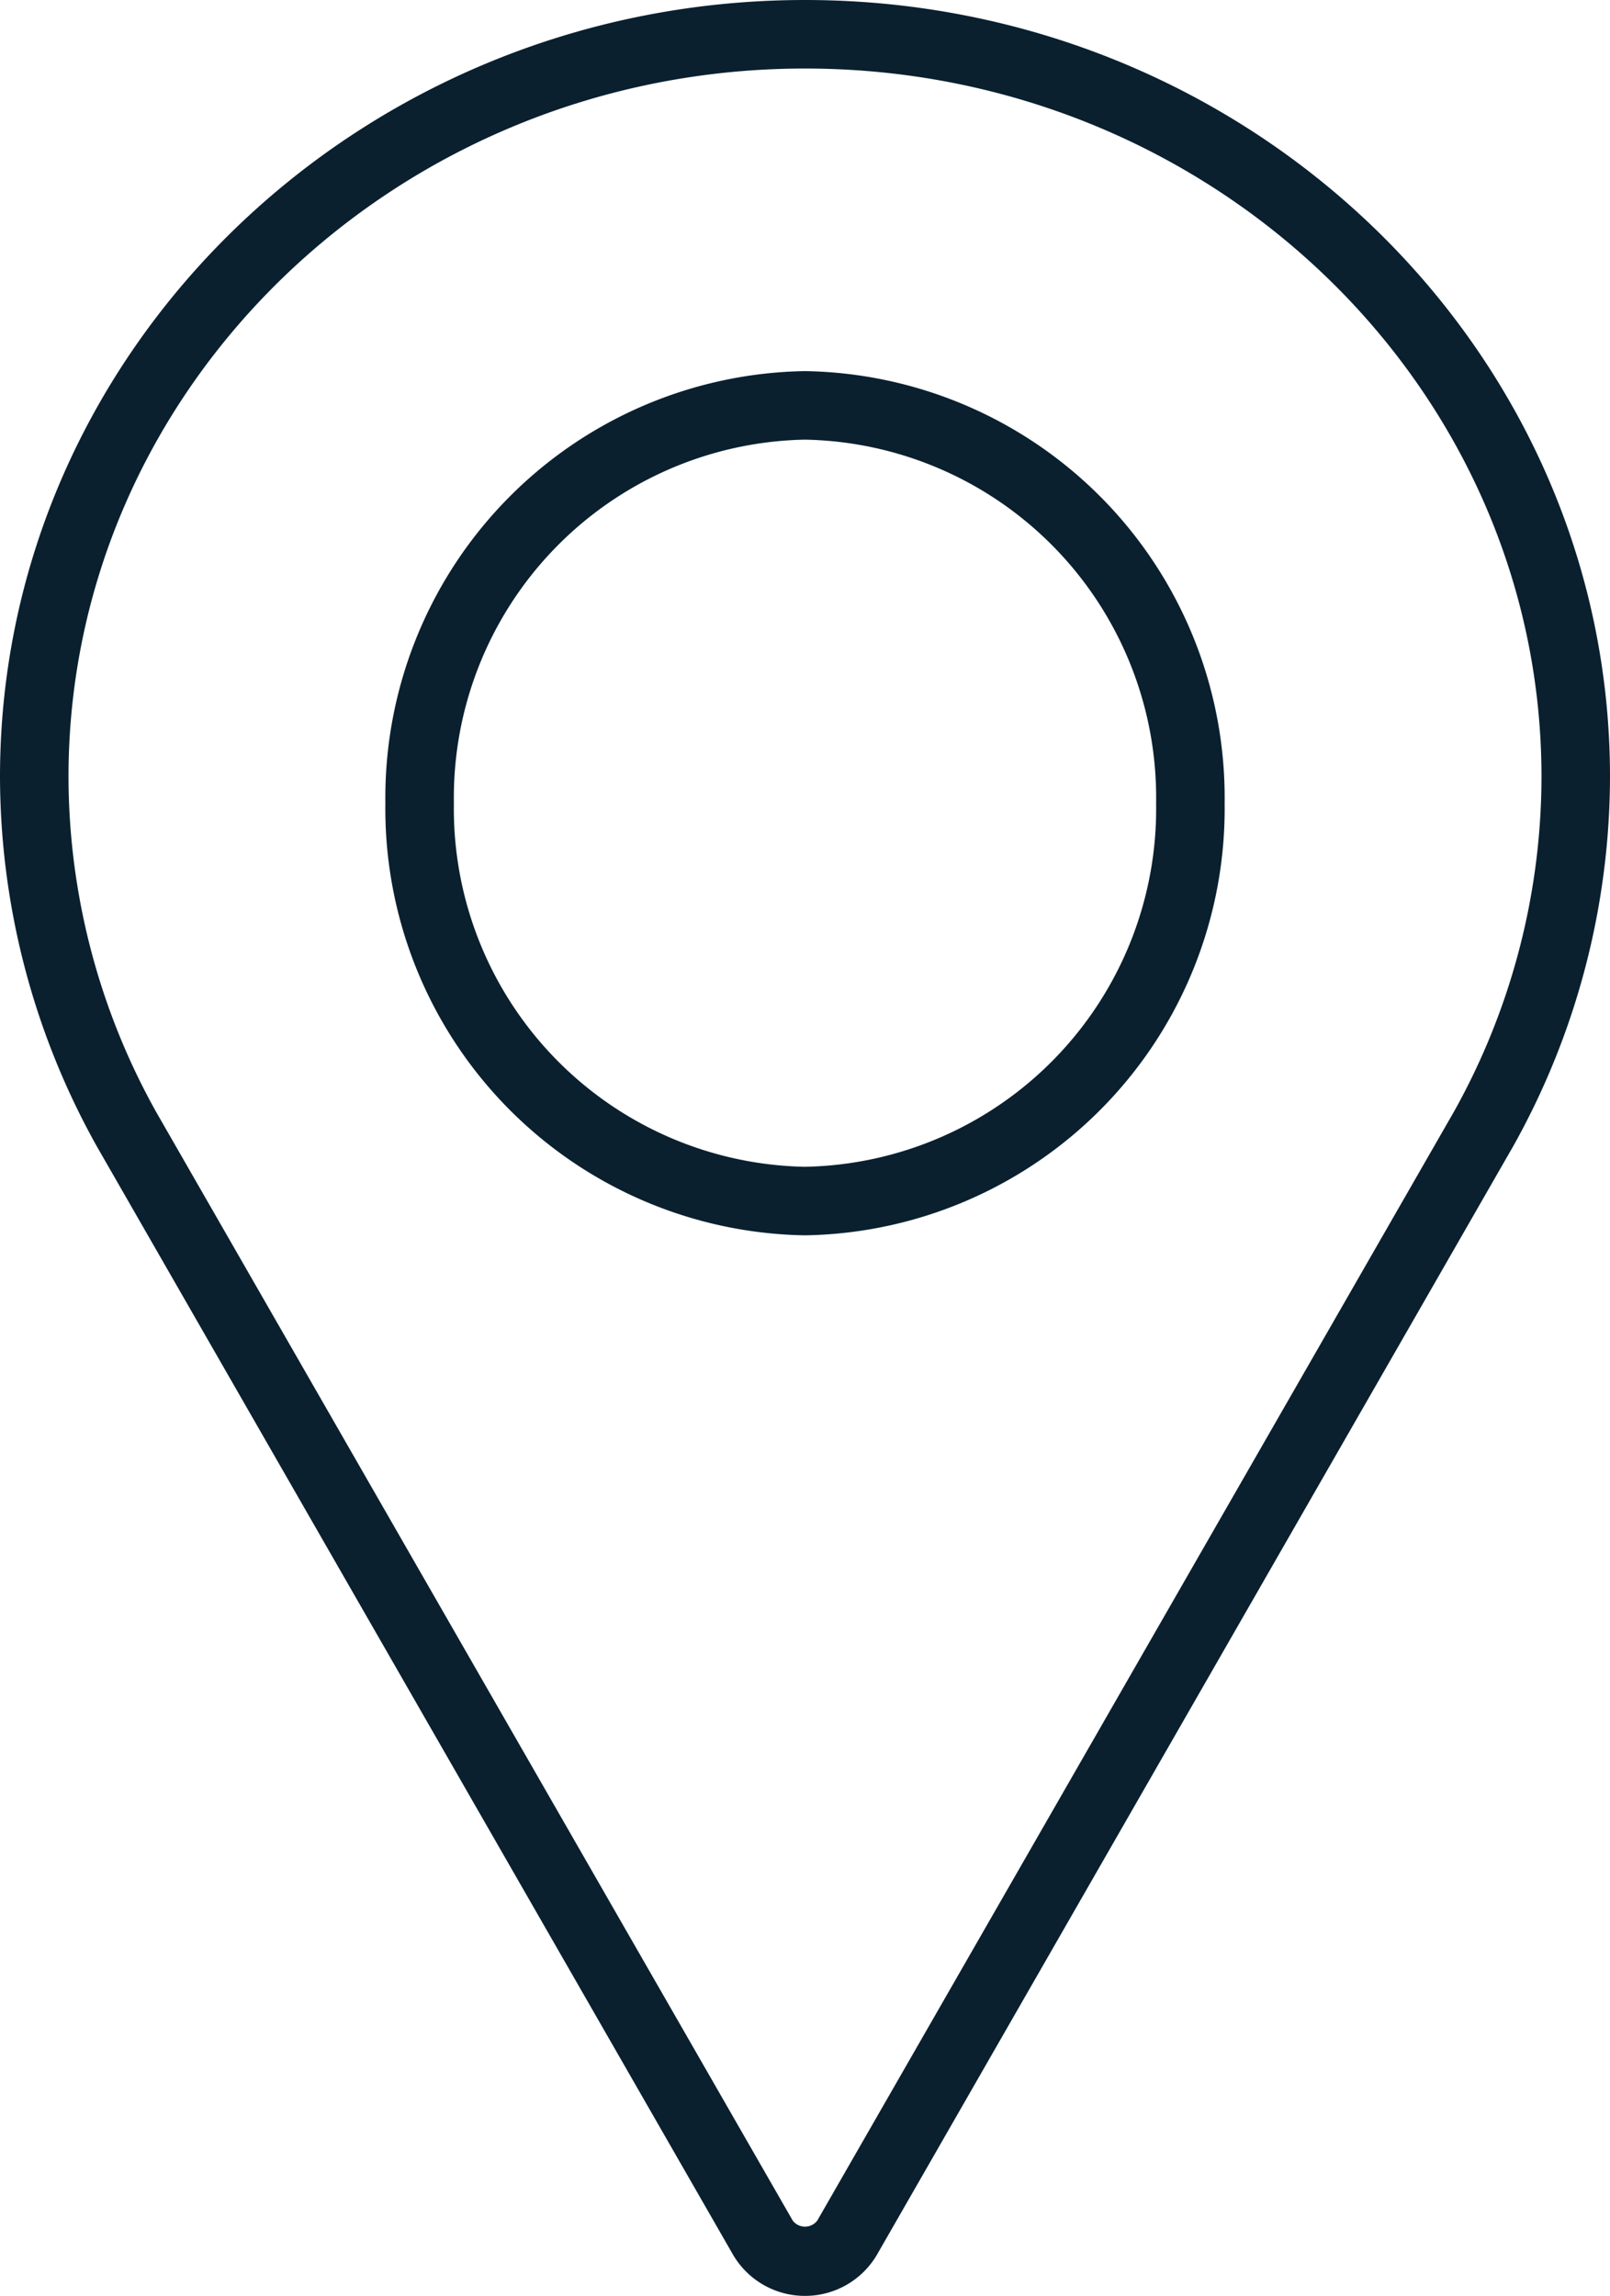
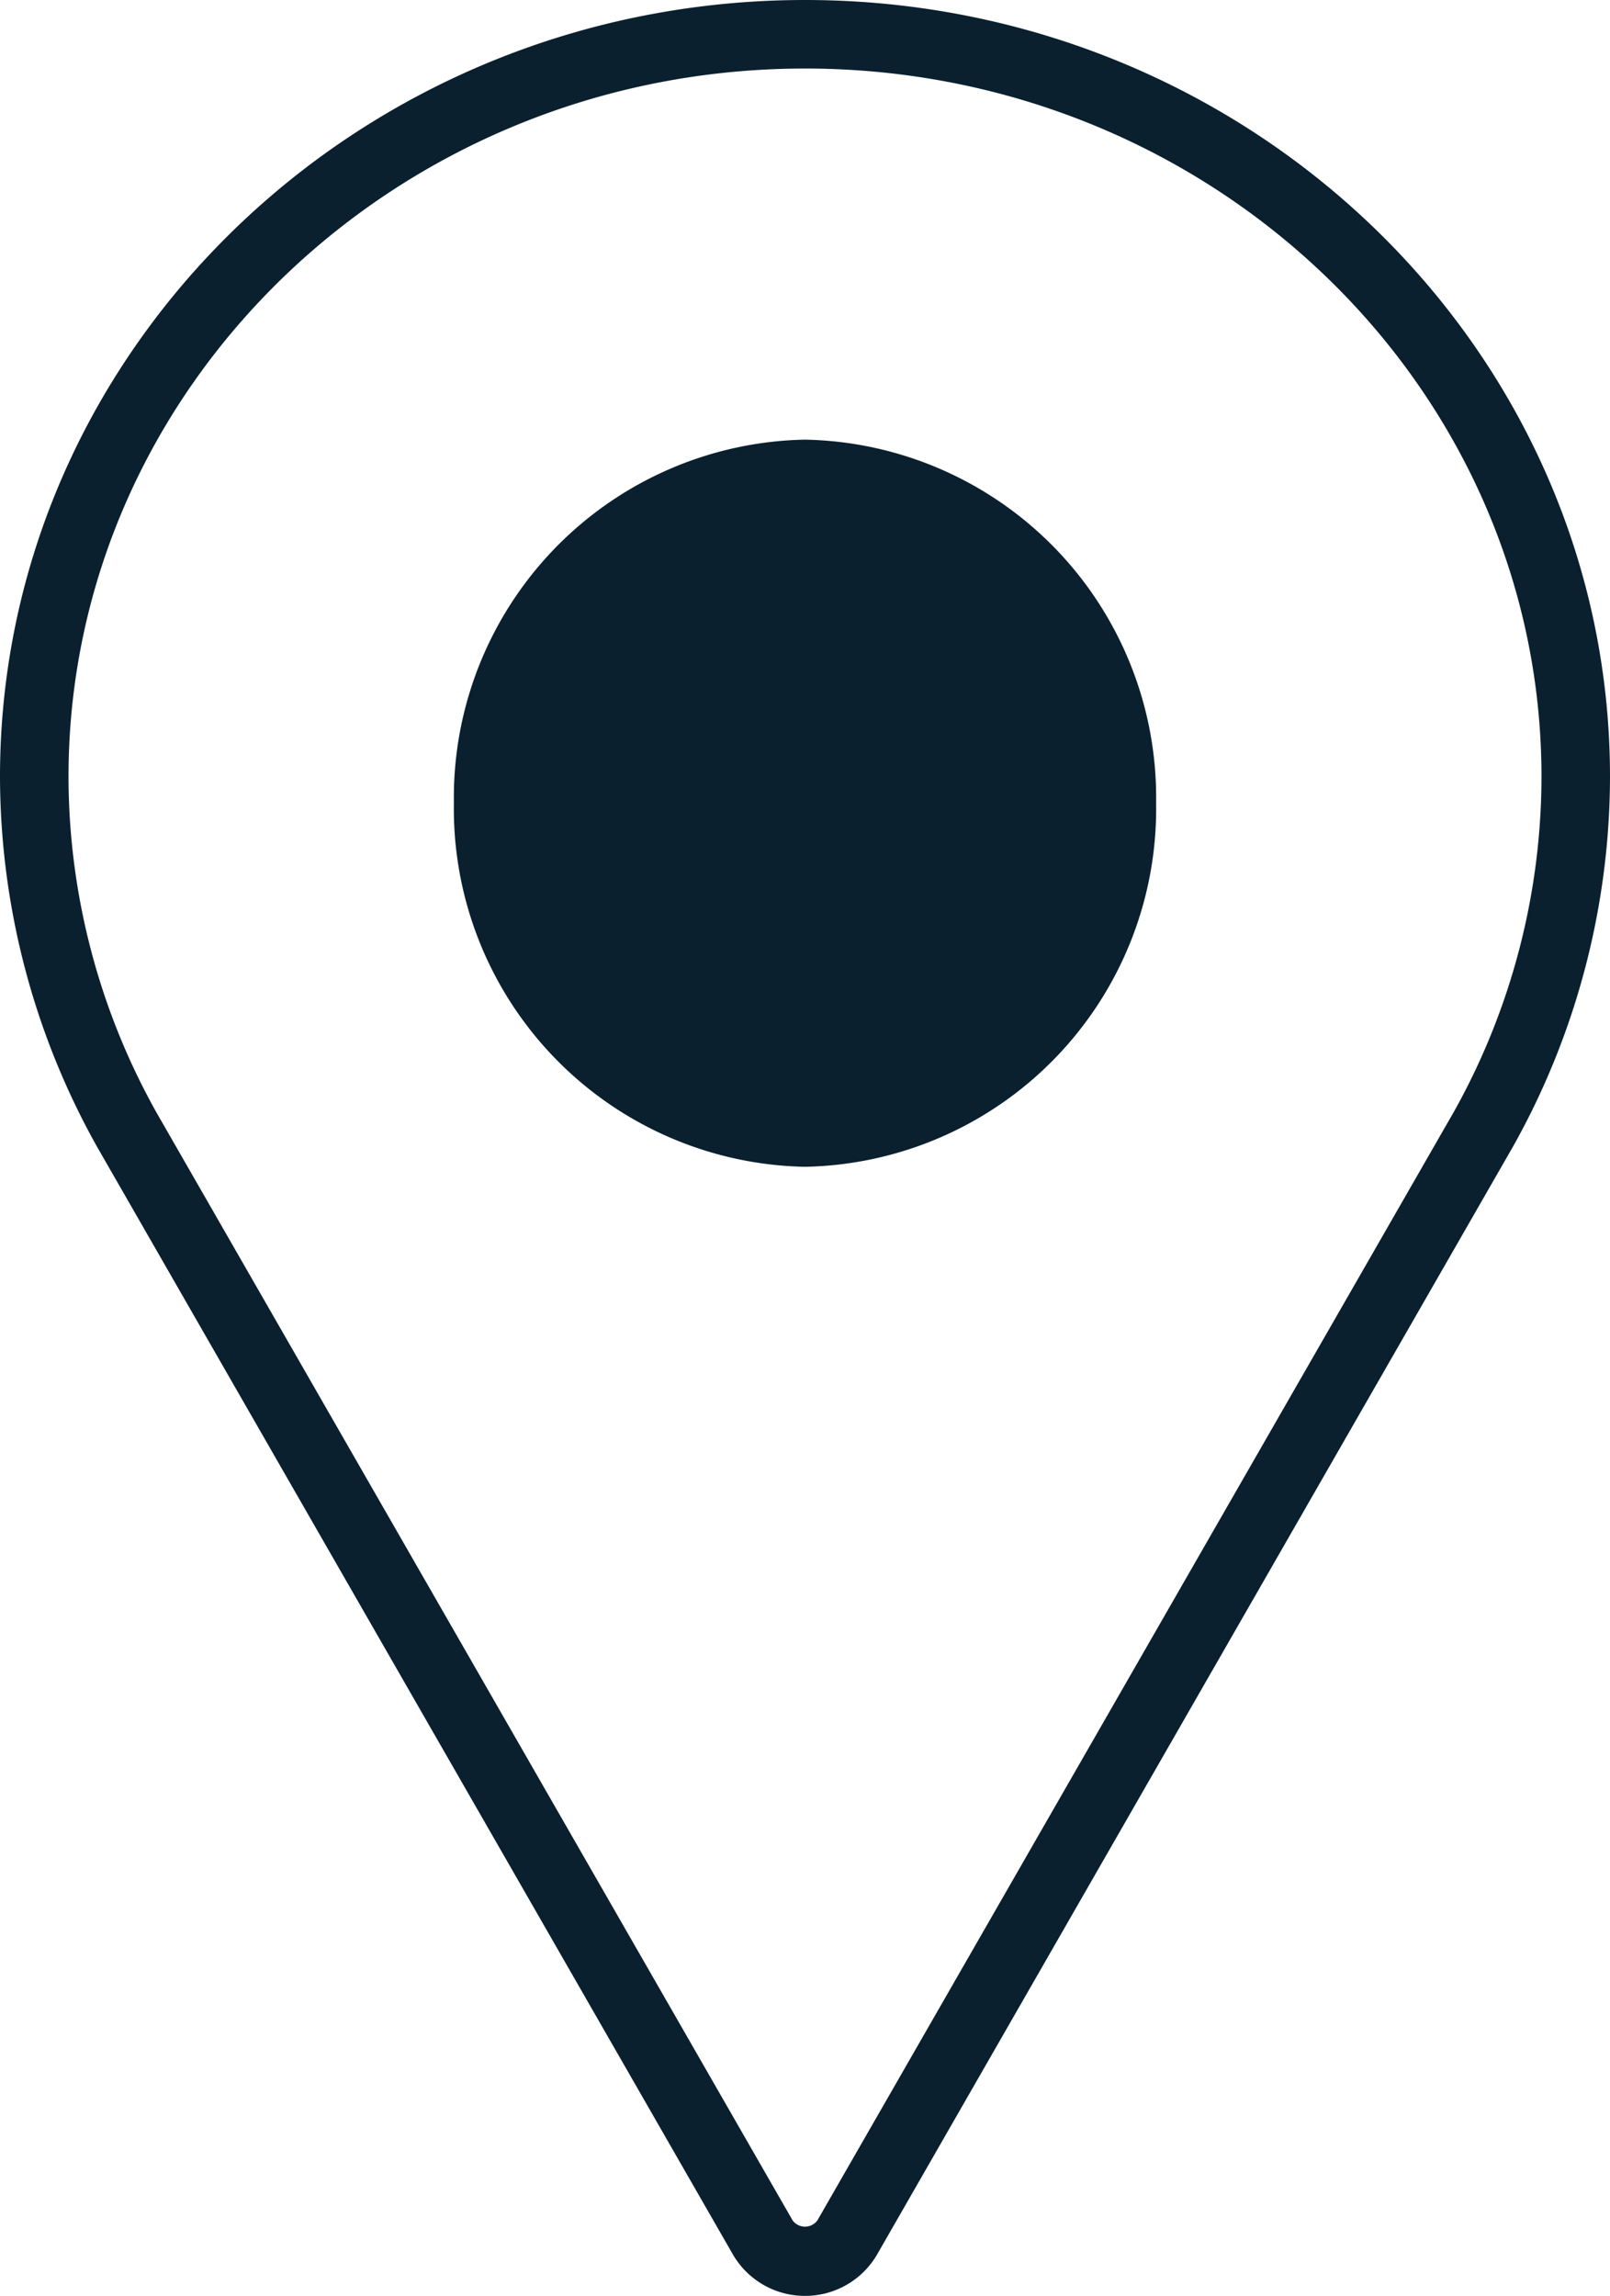
<svg xmlns="http://www.w3.org/2000/svg" viewBox="0 0 47 67">
  <defs>
    <style>.cls-1{fill:#0a202f;}</style>
  </defs>
  <title>Risorsa 3</title>
  <g id="Livello_2" data-name="Livello 2">
    <g id="Livello_1-2" data-name="Livello 1">
-       <path class="cls-1" d="M23.5,67a2.43,2.43,0,0,1-2.1-1.2L2.83,33.46A22.17,22.17,0,0,1,0,22.67C0,10.17,10.54,0,23.5,0S47,10.17,47,22.67a22.14,22.14,0,0,1-2.82,10.77L25.6,65.8A2.43,2.43,0,0,1,23.5,67Zm0-65C11.64,2,2,11.27,2,22.67a20.11,20.11,0,0,0,2.57,9.8L23.14,64.8a.45.45,0,0,0,.72,0L42.44,32.45A20.08,20.08,0,0,0,45,22.67C45,11.27,35.36,2,23.5,2Zm0,34.05A12.45,12.45,0,0,1,11.25,23.44,12.45,12.45,0,0,1,23.5,10.83,12.45,12.45,0,0,1,35.75,23.44,12.45,12.45,0,0,1,23.5,36.05Zm0-23.22A10.45,10.45,0,0,0,13.25,23.44,10.45,10.45,0,0,0,23.5,34.05,10.45,10.45,0,0,0,33.75,23.44,10.45,10.45,0,0,0,23.5,12.83Z" />
+       <path class="cls-1" d="M23.5,67a2.43,2.43,0,0,1-2.1-1.2L2.83,33.46A22.17,22.17,0,0,1,0,22.67C0,10.17,10.54,0,23.5,0S47,10.17,47,22.67a22.14,22.14,0,0,1-2.82,10.77L25.6,65.8A2.43,2.43,0,0,1,23.5,67Zm0-65C11.64,2,2,11.27,2,22.67a20.11,20.11,0,0,0,2.57,9.8L23.14,64.8a.45.45,0,0,0,.72,0L42.44,32.45A20.08,20.08,0,0,0,45,22.67C45,11.27,35.36,2,23.5,2Zm0,34.05Zm0-23.22A10.45,10.45,0,0,0,13.25,23.44,10.45,10.45,0,0,0,23.5,34.05,10.45,10.45,0,0,0,33.75,23.44,10.45,10.45,0,0,0,23.5,12.83Z" />
    </g>
  </g>
</svg>